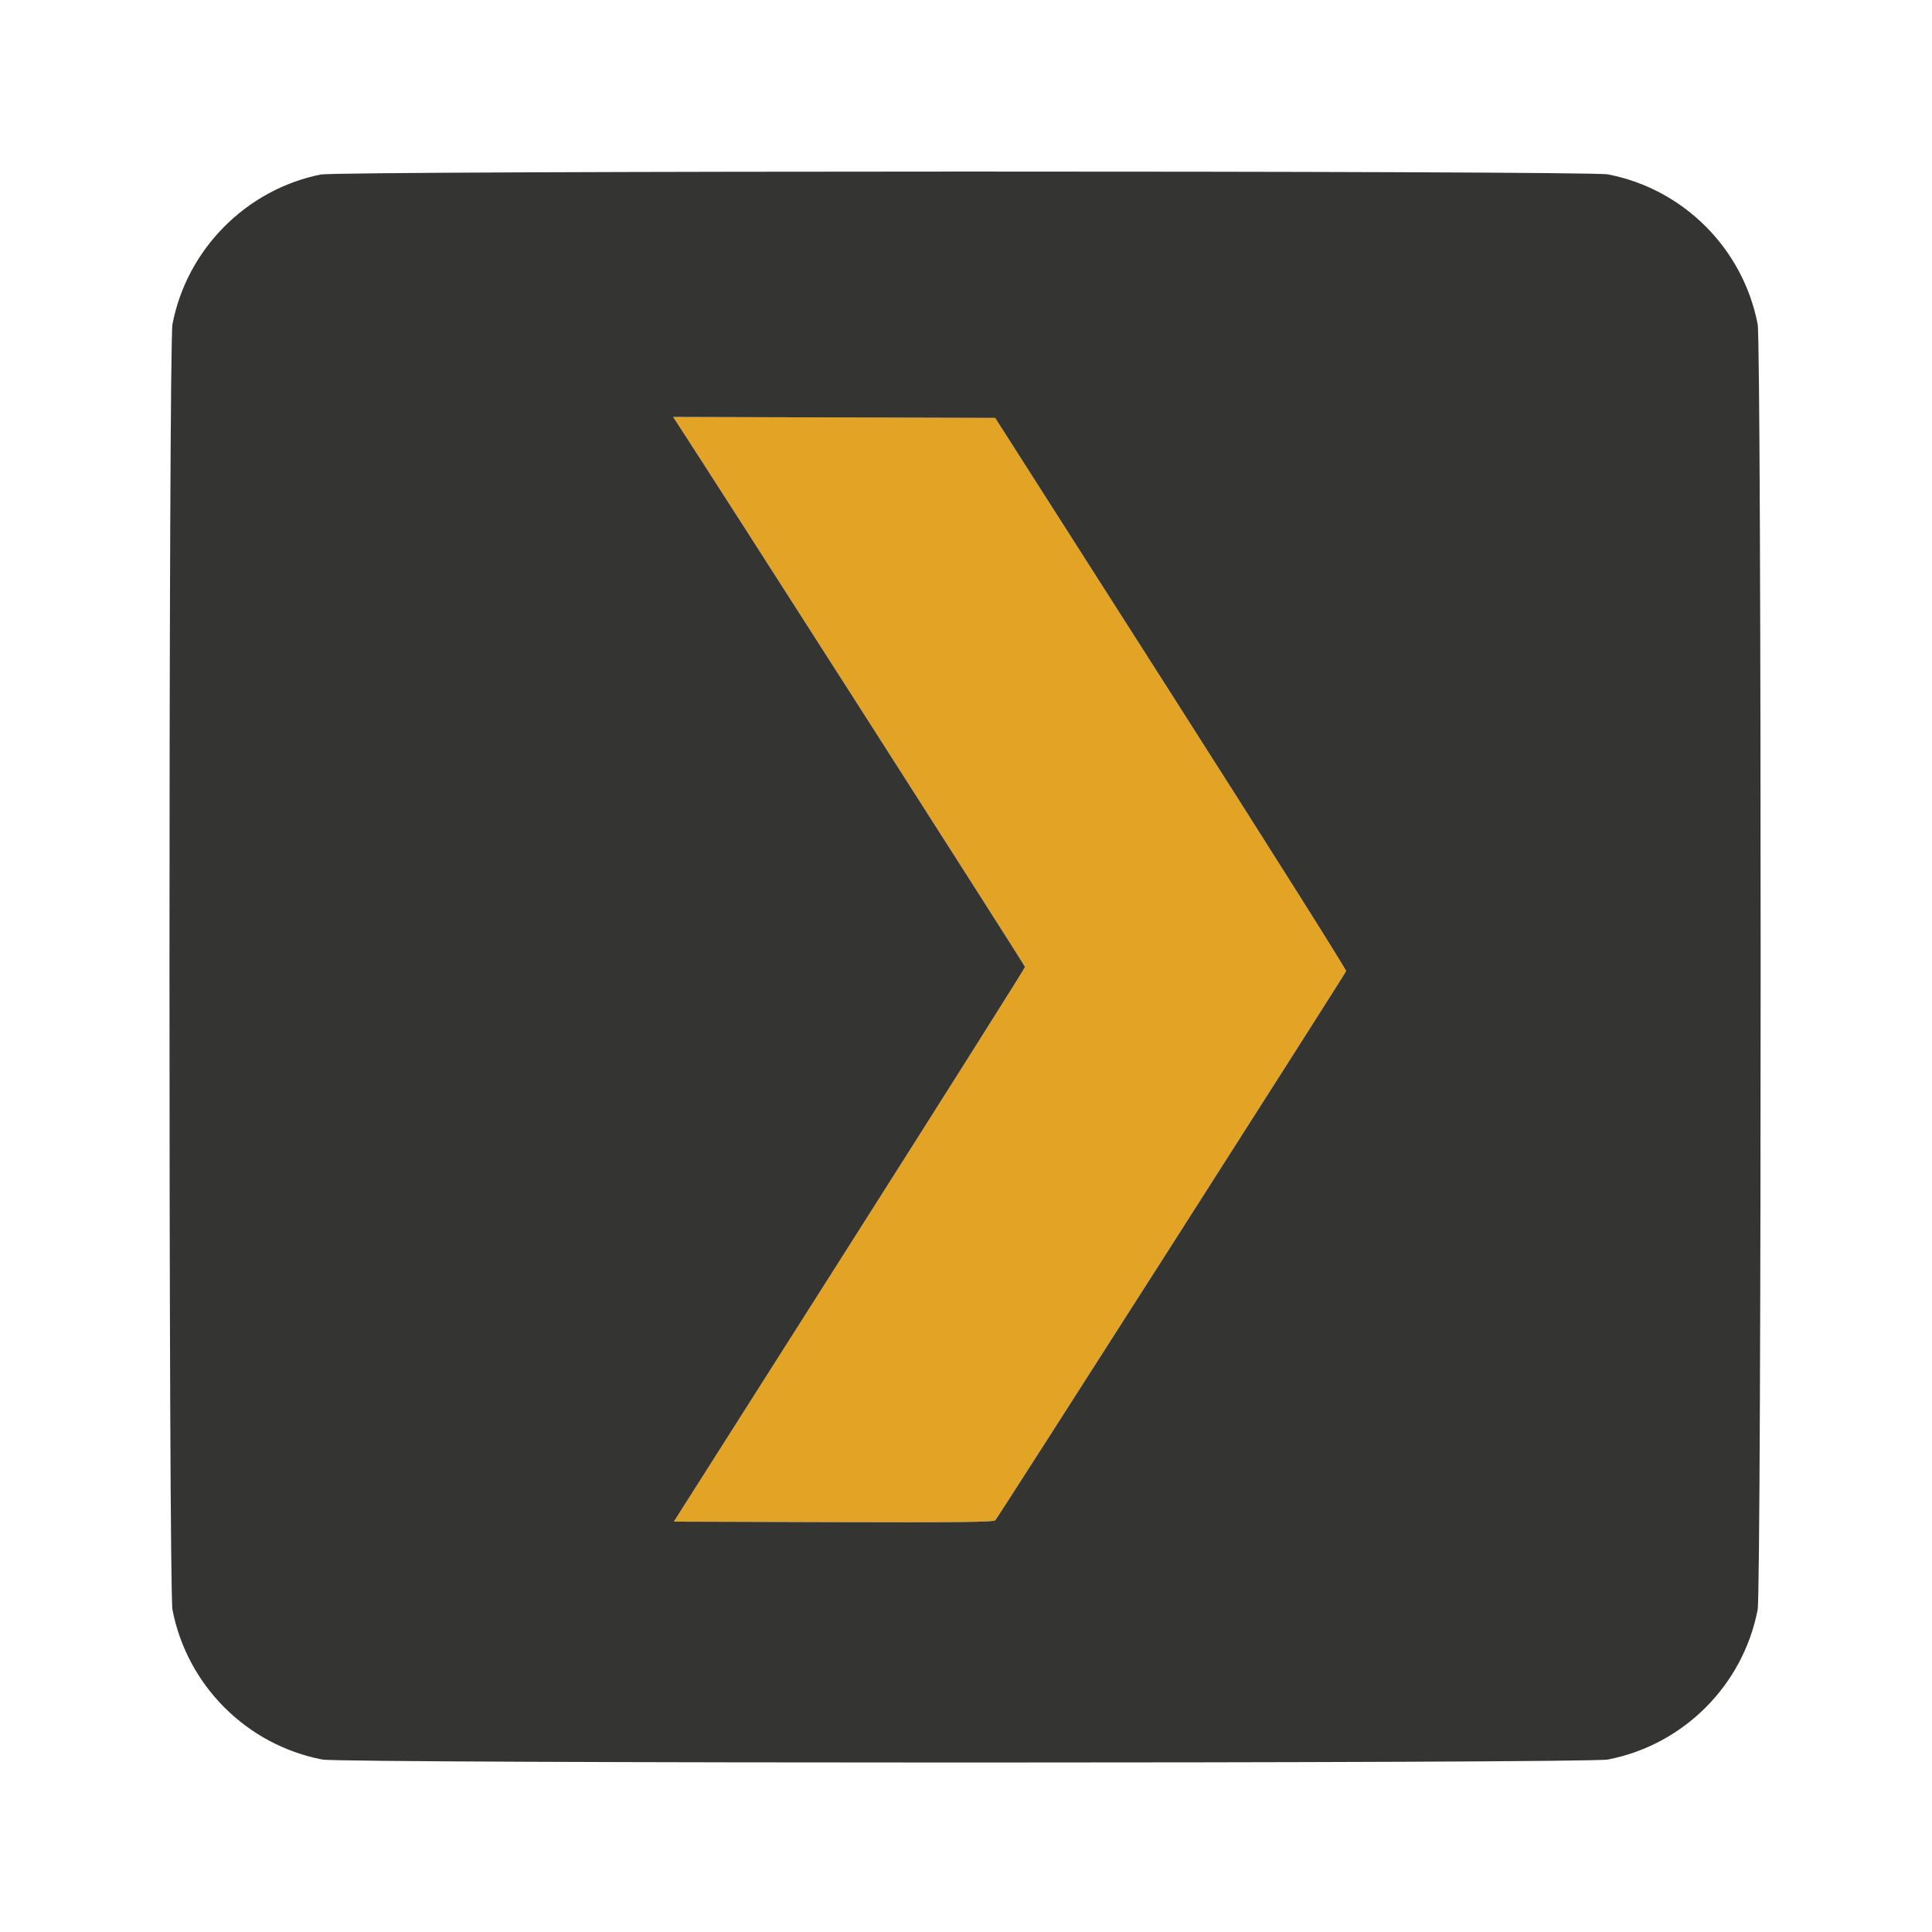
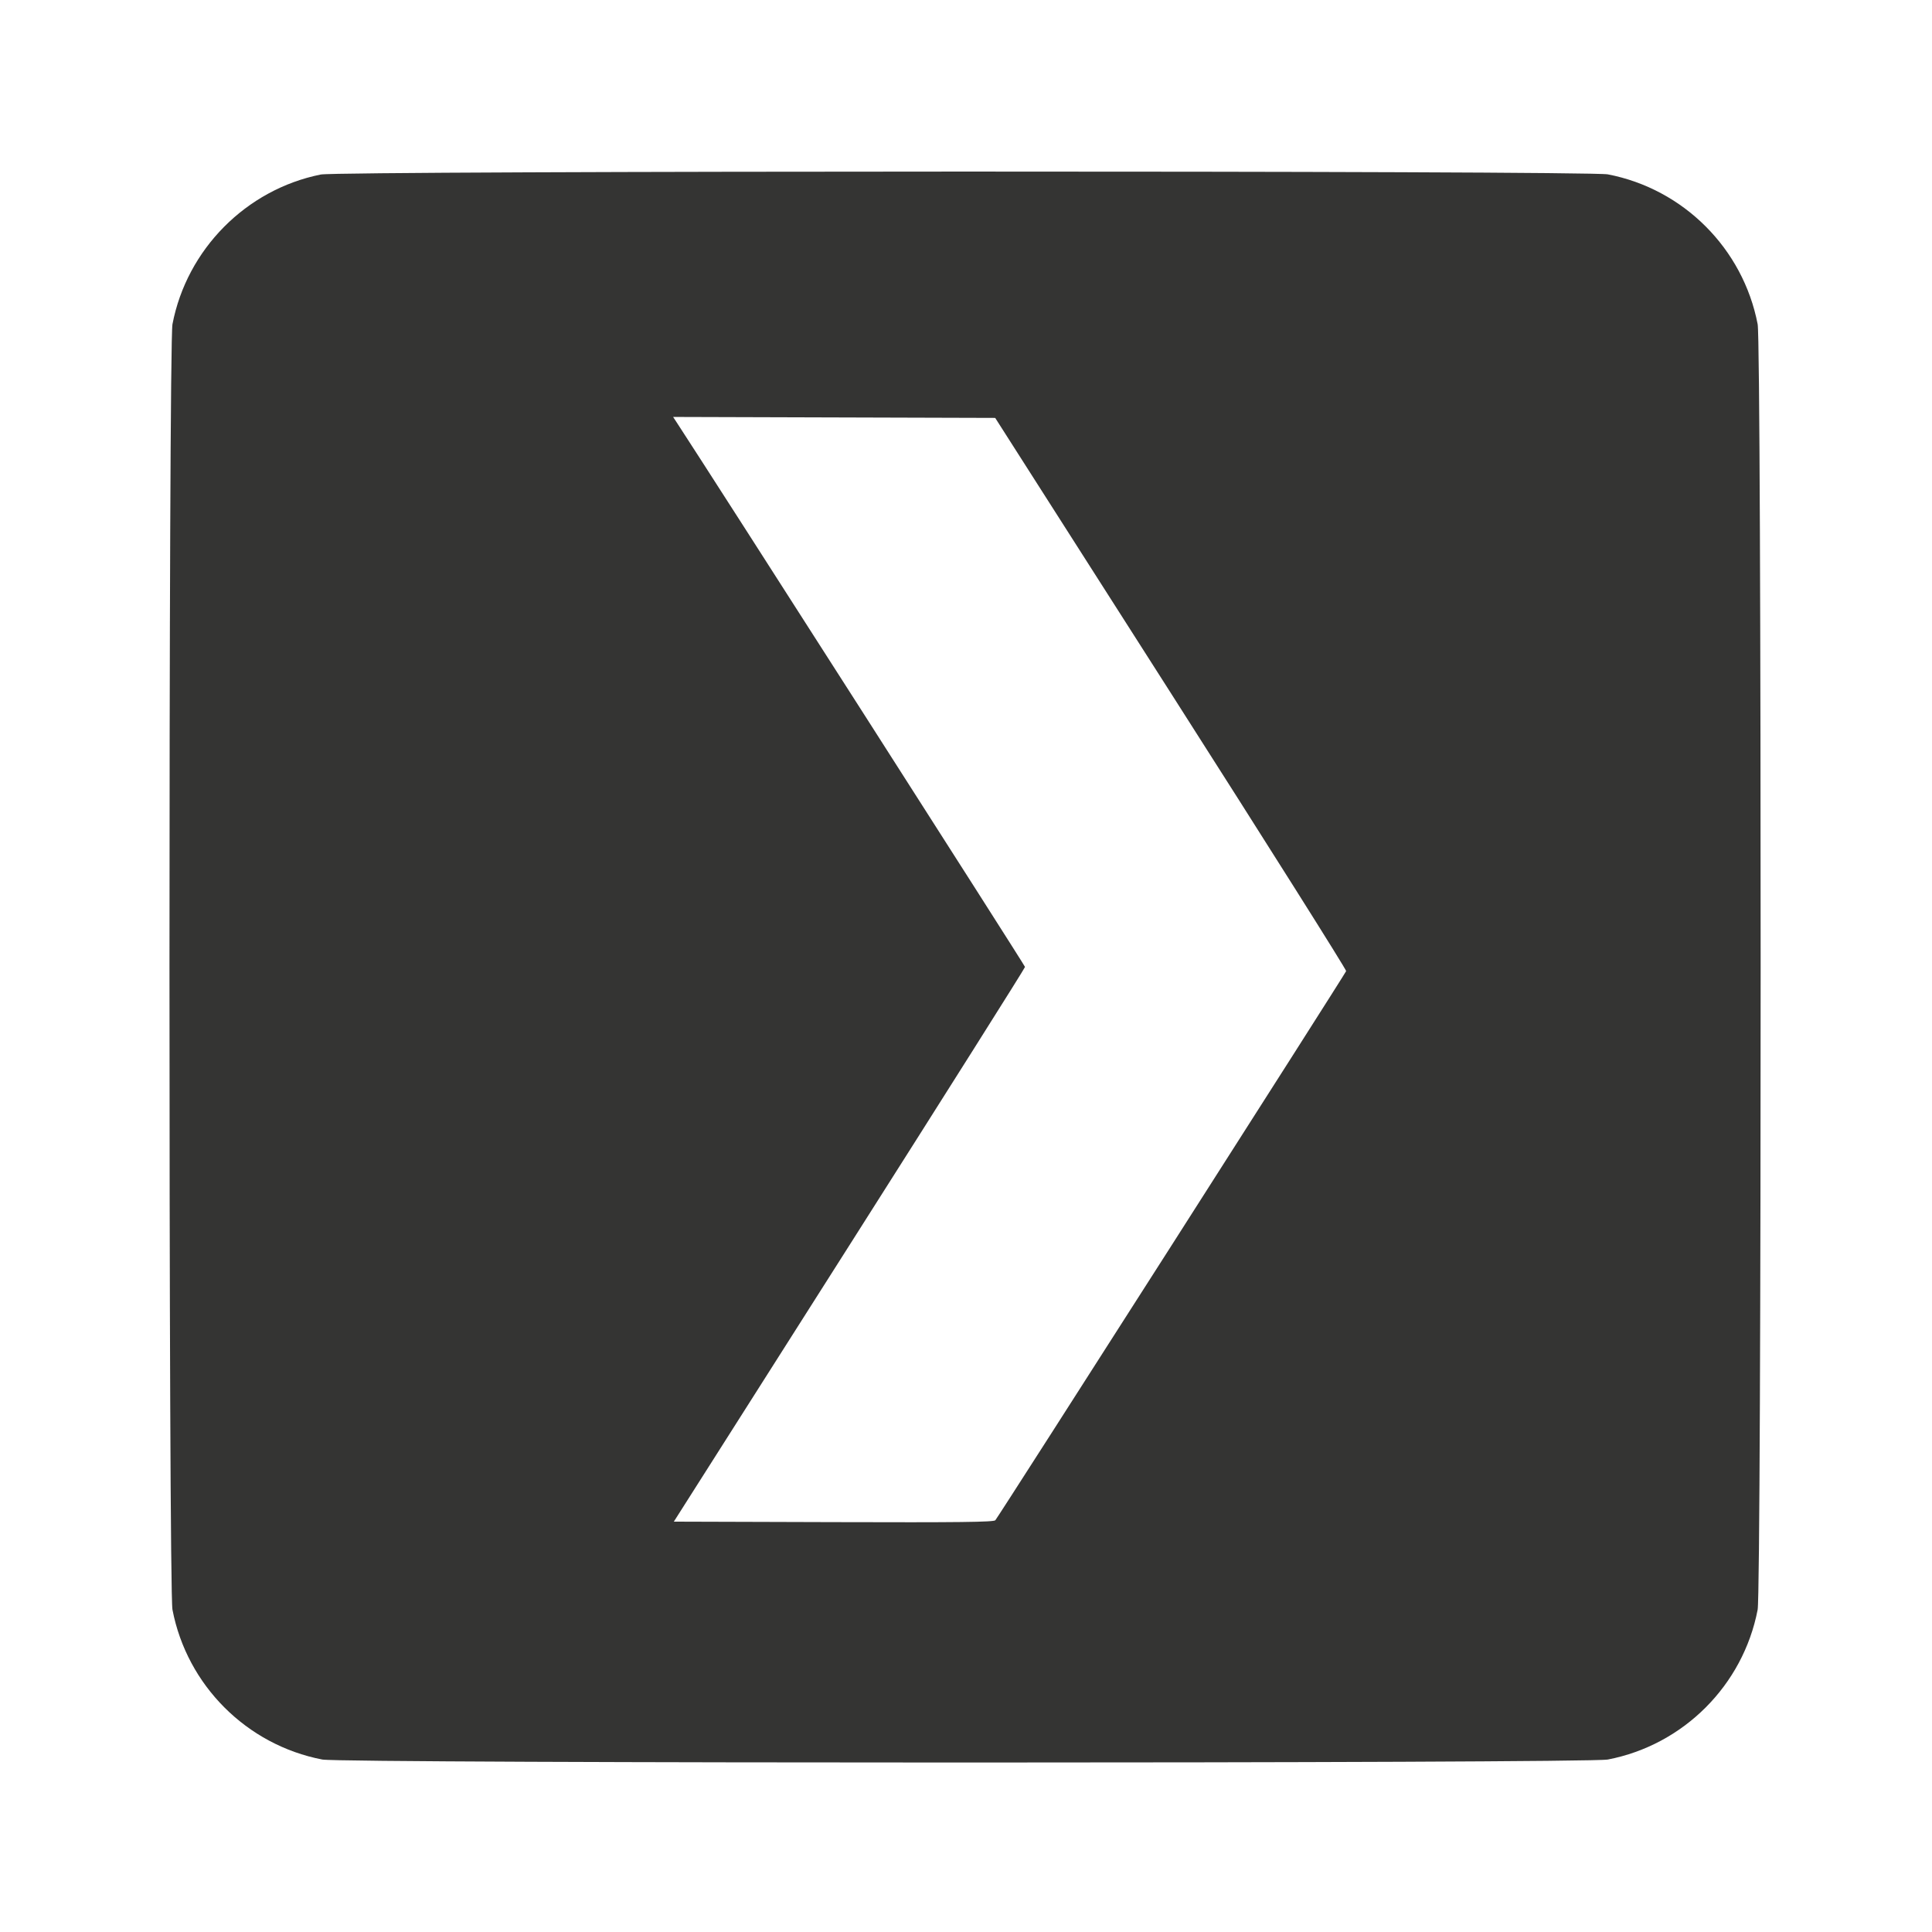
<svg xmlns="http://www.w3.org/2000/svg" width="1024" height="1024" viewBox="0 0 1024 1024" version="1.1">
-   <path d="M 358.560 223.732 C 377.770 253.050, 543.284 511.789, 543.284 512.500 C 543.284 513.050, 501.403 579.425, 450.216 660 L 357.147 806.500 441.782 806.756 C 508.687 806.958, 526.655 806.748, 527.550 805.756 C 529.150 803.984, 713.017 516.162, 713.484 514.700 C 713.695 514.040, 671.929 447.800, 620.672 367.500 L 527.477 221.500 442.120 221.244 L 356.763 220.989 358.560 223.732" stroke="none" fill="#e3a324" fill-rule="evenodd" />
  <path d="M 170 92.496 C 130.427 100.462, 99.029 132.160, 91.409 171.838 C 89.297 182.839, 89.297 842.161, 91.409 853.162 C 99.105 893.234, 130.766 924.895, 170.838 932.591 C 181.839 934.703, 841.161 934.703, 852.162 932.591 C 892.227 924.896, 923.895 893.233, 931.588 853.177 C 933.703 842.161, 933.712 182.882, 931.597 171.868 C 923.895 131.764, 892.248 100.107, 852.162 92.409 C 841.631 90.387, 180.060 90.471, 170 92.496 M 358.560 223.732 C 377.770 253.050, 543.284 511.789, 543.284 512.500 C 543.284 513.050, 501.403 579.425, 450.216 660 L 357.147 806.500 441.782 806.756 C 508.687 806.958, 526.655 806.748, 527.550 805.756 C 529.150 803.984, 713.017 516.162, 713.484 514.700 C 713.695 514.040, 671.929 447.800, 620.672 367.500 L 527.477 221.500 442.120 221.244 L 356.763 220.989 358.560 223.732" stroke="none" fill="#343433" fill-rule="evenodd" />
</svg>